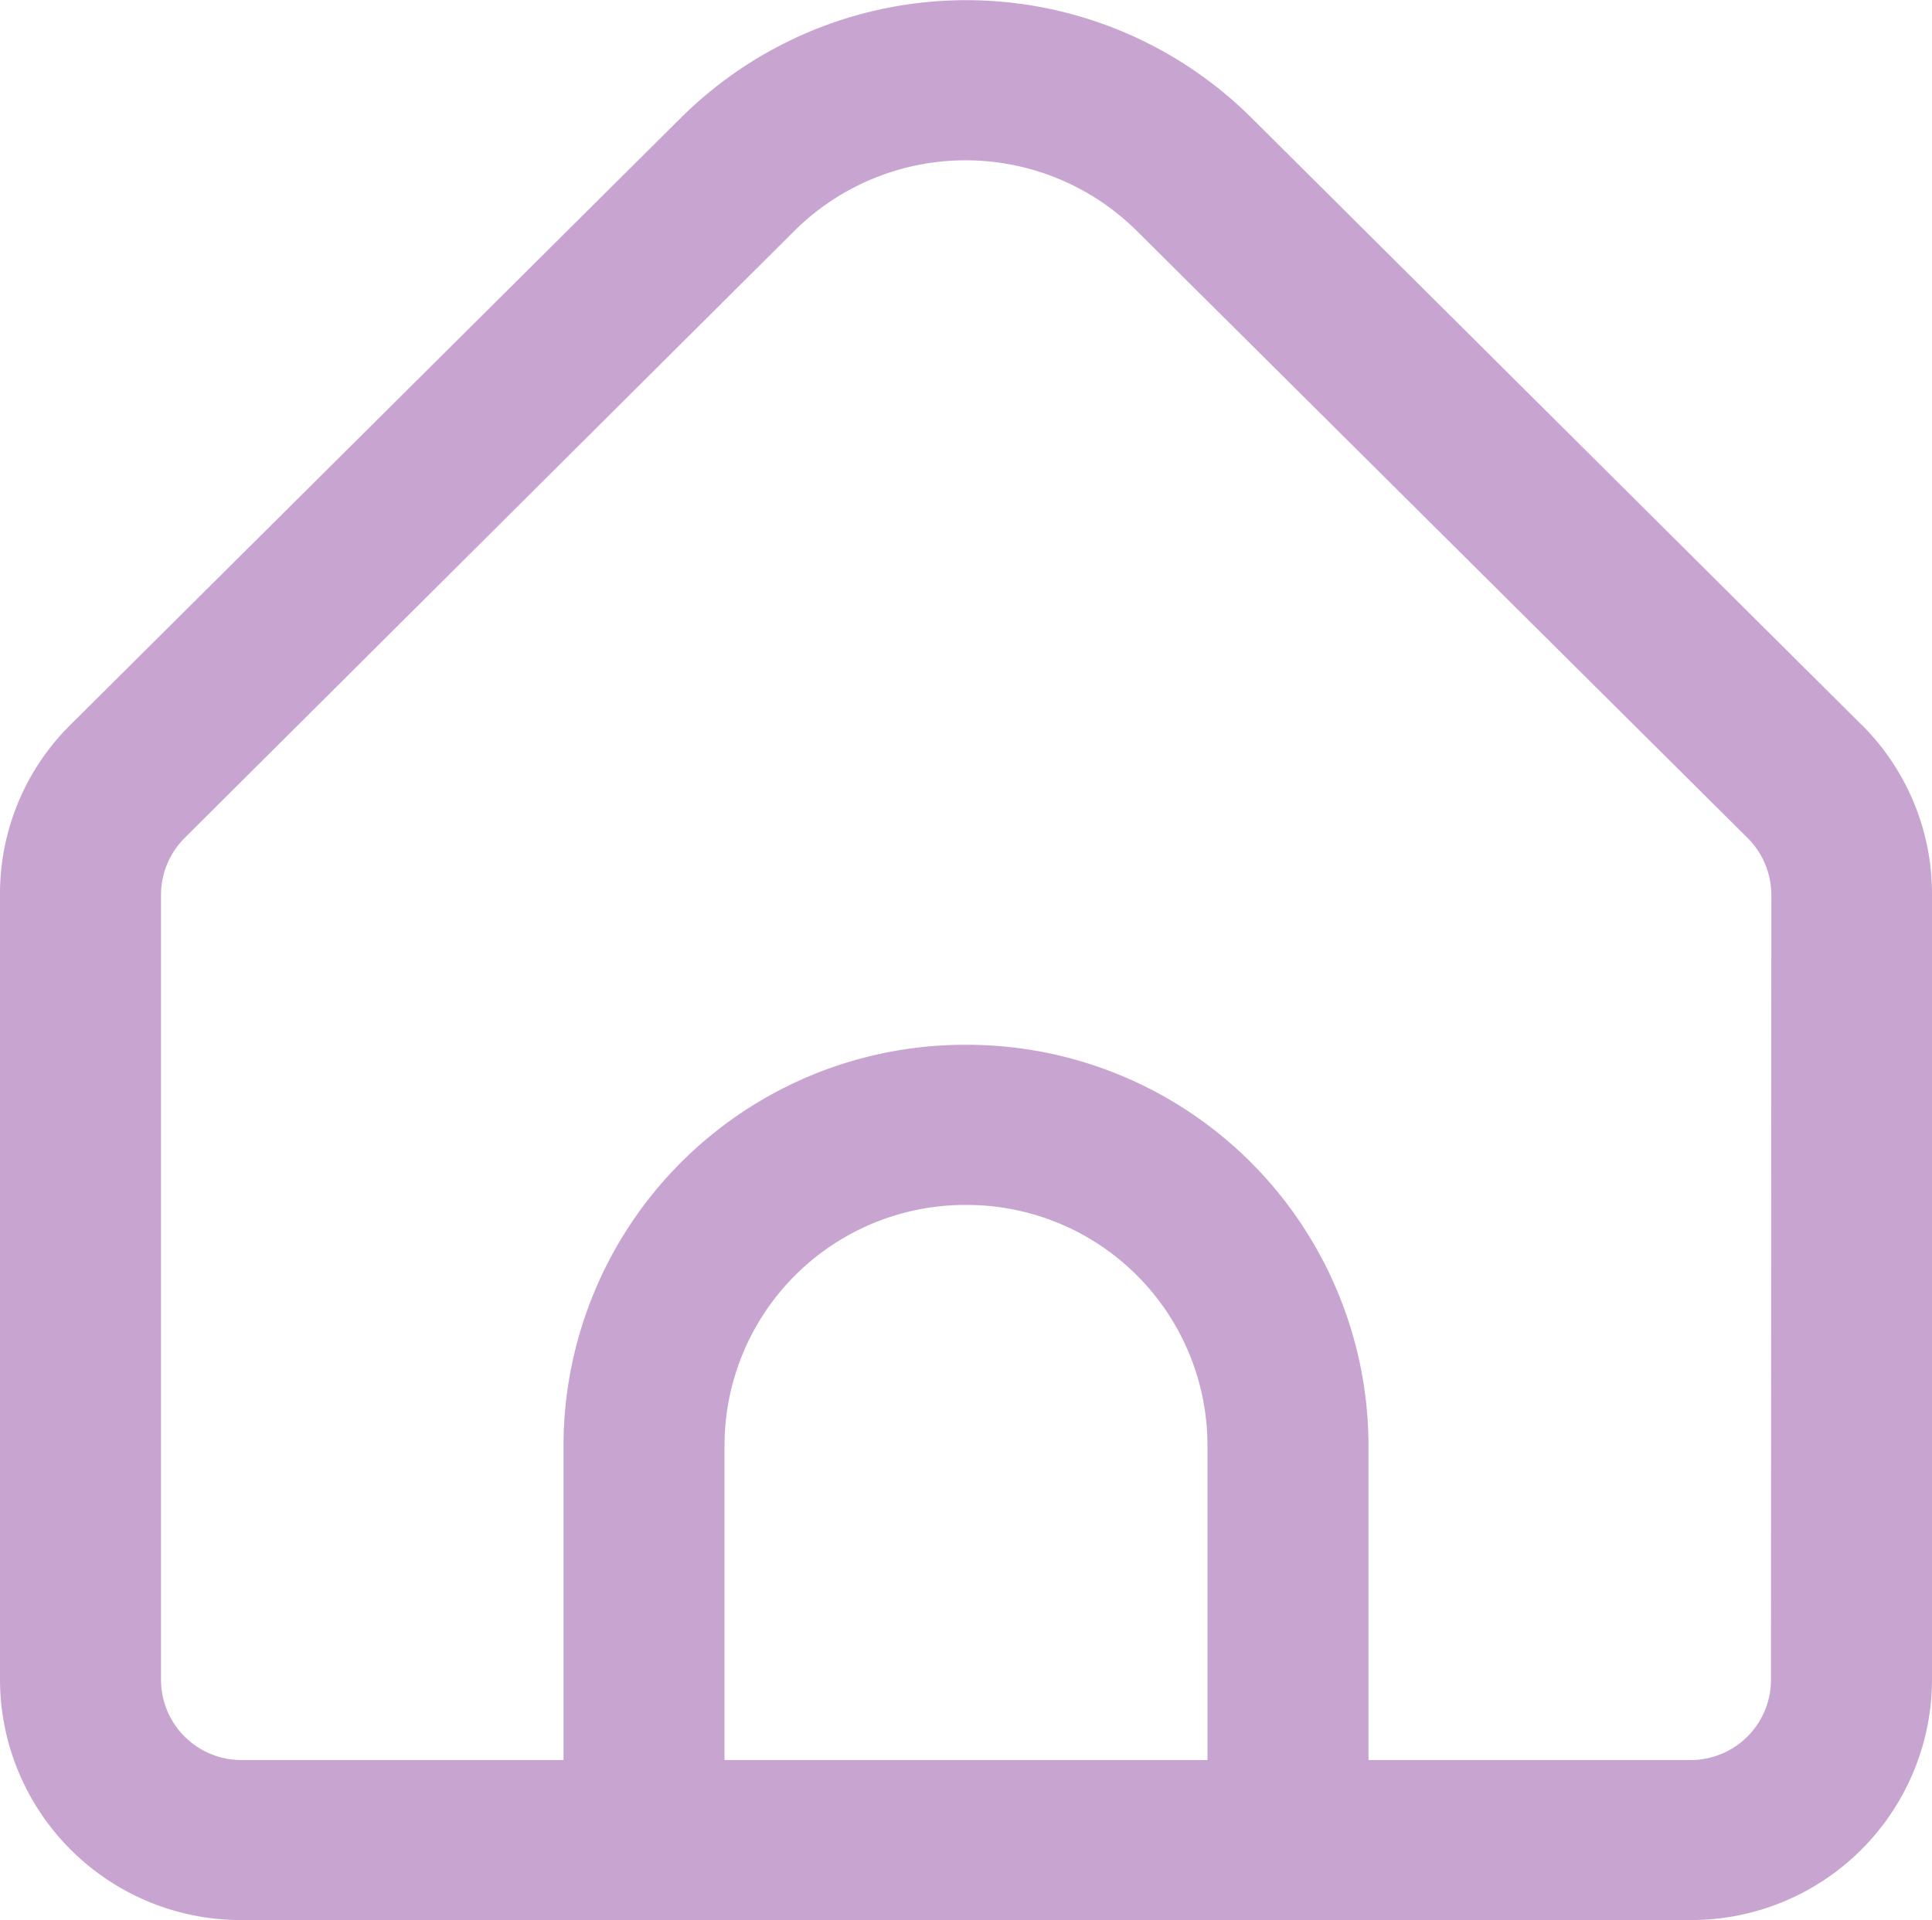
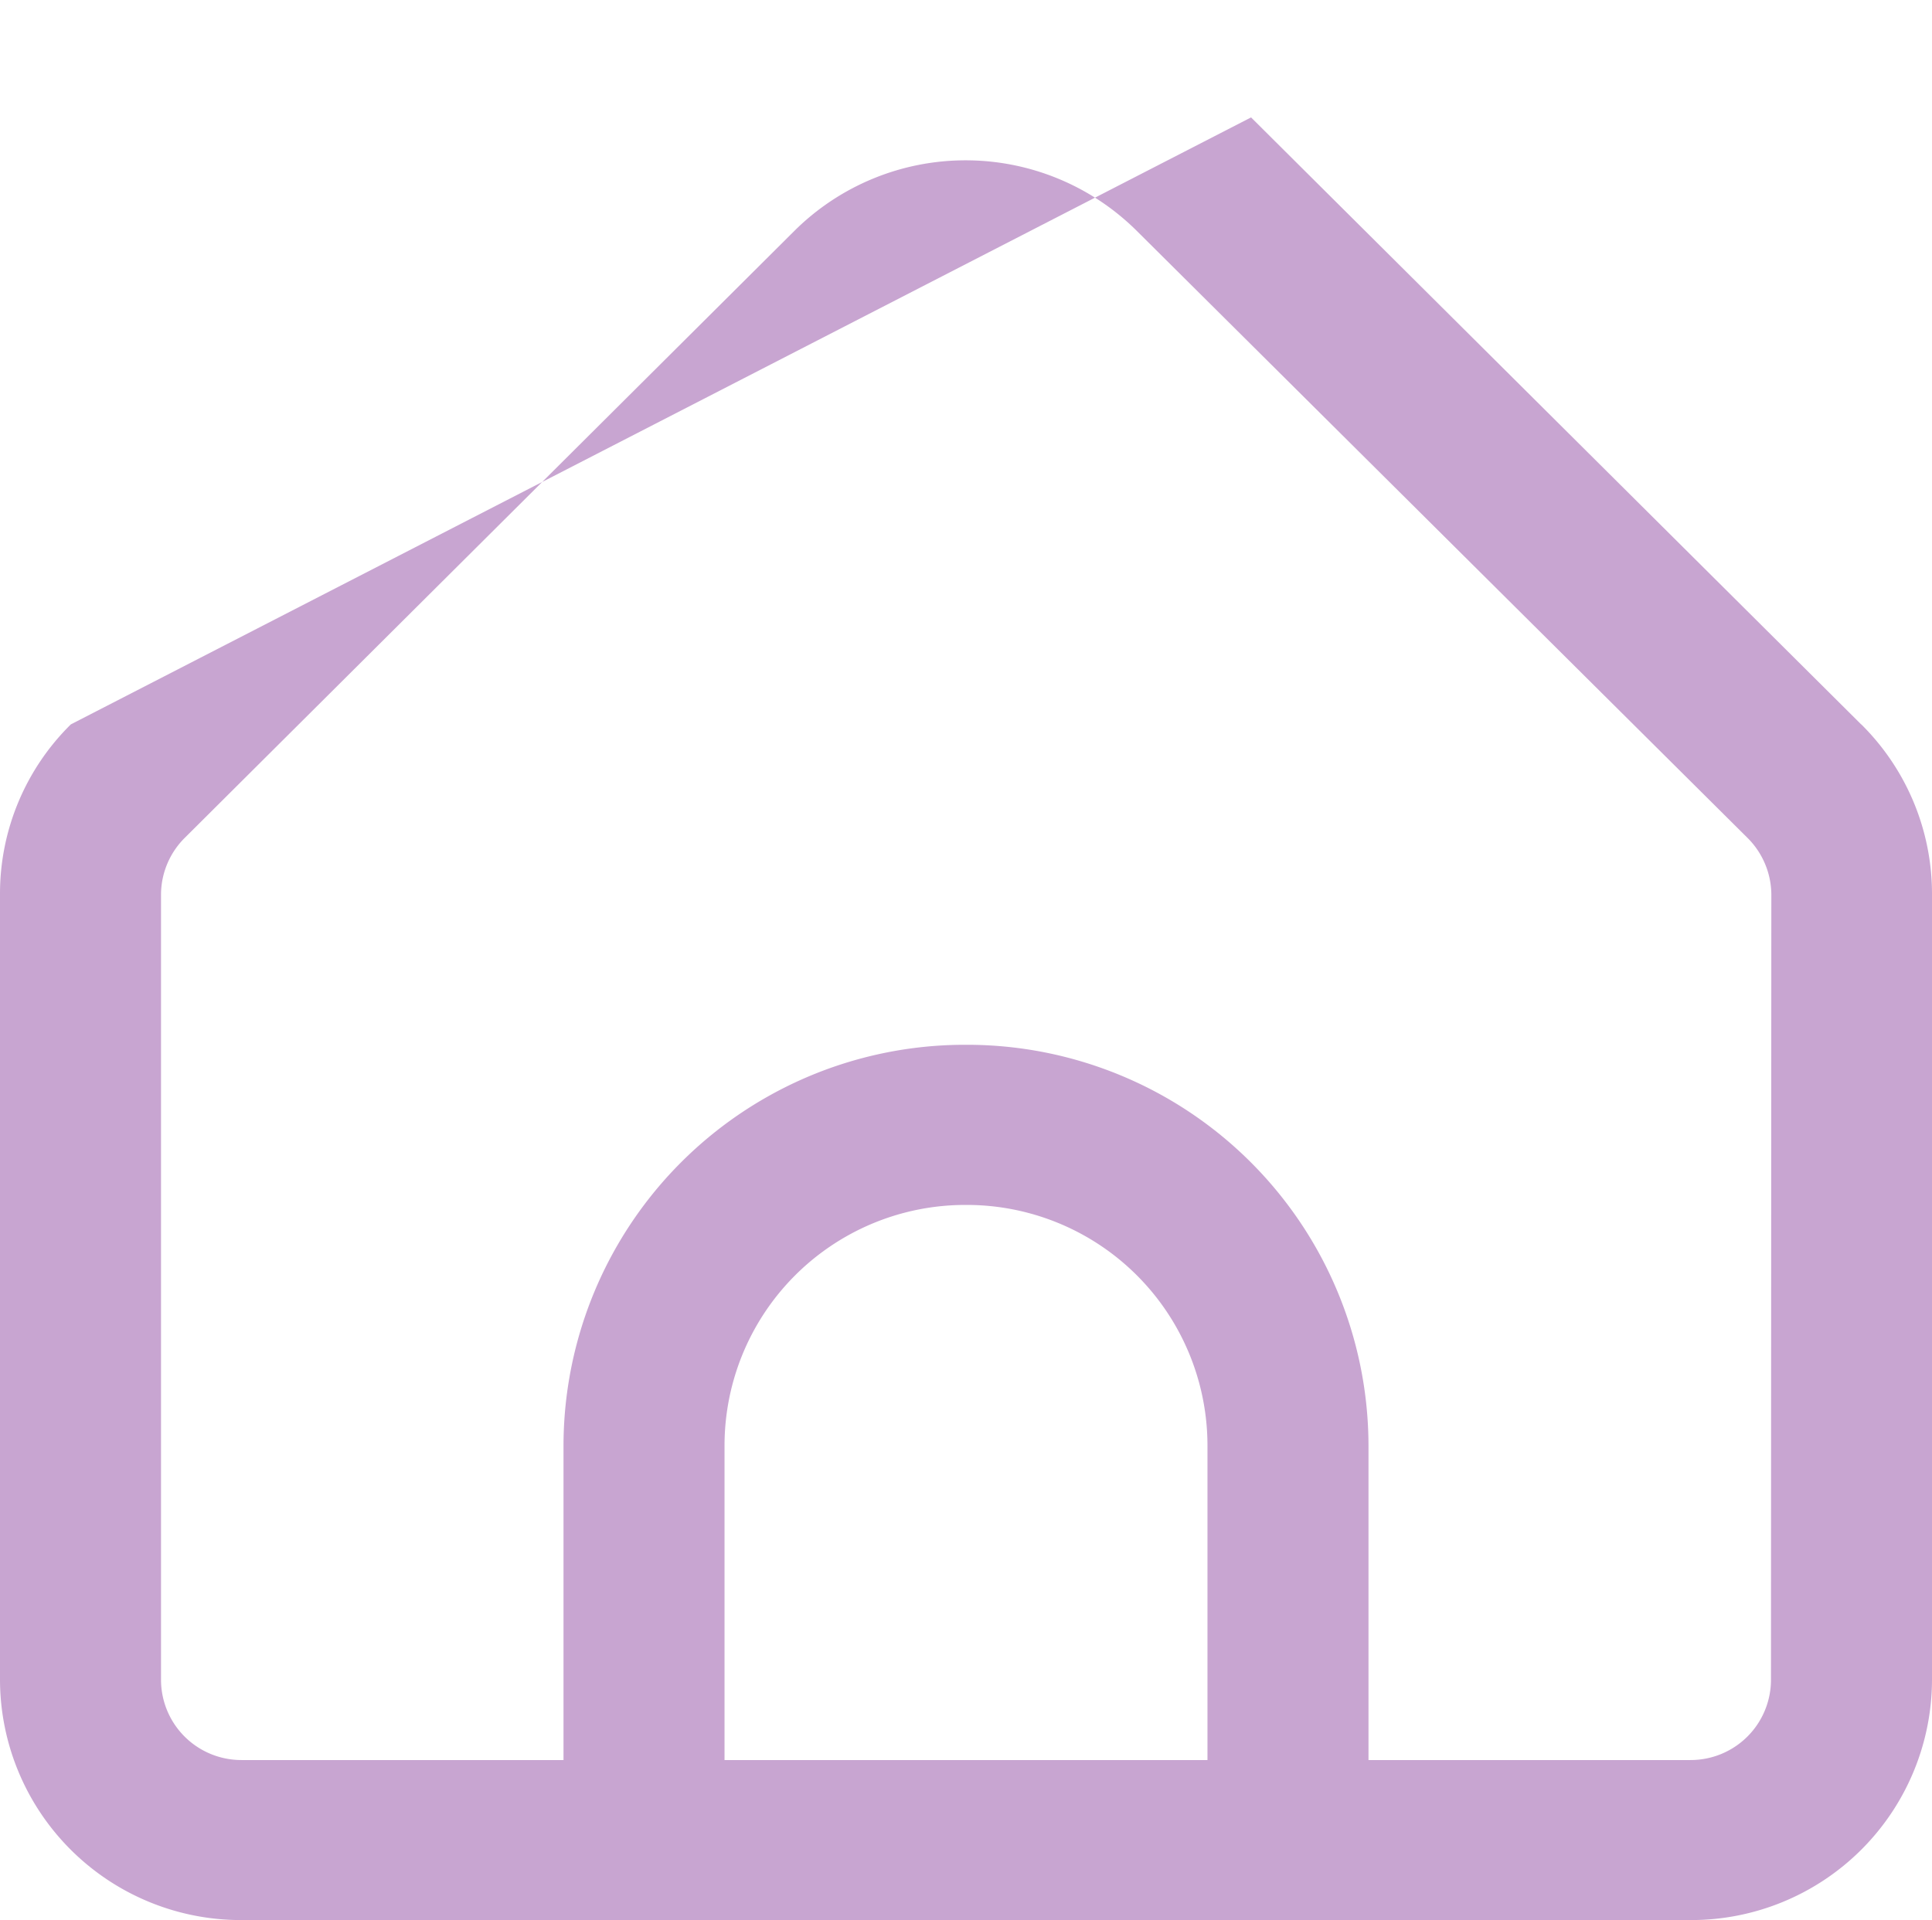
<svg xmlns="http://www.w3.org/2000/svg" id="Groupe_1536" data-name="Groupe 1536" width="16.09" height="15.994" viewBox="0 0 16.09 15.994">
-   <path id="Tracé_242" data-name="Tracé 242" d="M5.281,2.056.2-3A3.37,3.37,0,0,0-4.545-3L-9.629,2.056a1.98,1.98,0,0,0-.59,1.414v6.546a2.006,2.006,0,0,0,2.011,2H3.86a2.006,2.006,0,0,0,2.011-2V3.469a1.987,1.987,0,0,0-.59-1.414M-.163,10.683H-4.185V8.059a2.005,2.005,0,0,1,2.011-2,2.005,2.005,0,0,1,2.011,2Zm4.693-.667a.669.669,0,0,1-.67.667H1.178V8.059A3.344,3.344,0,0,0-2.174,4.725,3.343,3.343,0,0,0-5.526,8.059v2.624H-8.208a.669.669,0,0,1-.67-.667V3.469a.669.669,0,0,1,.2-.47L-3.6-2.058a2.023,2.023,0,0,1,2.845,0L4.333,3a.672.672,0,0,1,.2.469Z" transform="translate(10.219 3.978)" fill="#c8a5d1" />
+   <path id="Tracé_242" data-name="Tracé 242" d="M5.281,2.056.2-3L-9.629,2.056a1.98,1.98,0,0,0-.59,1.414v6.546a2.006,2.006,0,0,0,2.011,2H3.86a2.006,2.006,0,0,0,2.011-2V3.469a1.987,1.987,0,0,0-.59-1.414M-.163,10.683H-4.185V8.059a2.005,2.005,0,0,1,2.011-2,2.005,2.005,0,0,1,2.011,2Zm4.693-.667a.669.669,0,0,1-.67.667H1.178V8.059A3.344,3.344,0,0,0-2.174,4.725,3.343,3.343,0,0,0-5.526,8.059v2.624H-8.208a.669.669,0,0,1-.67-.667V3.469a.669.669,0,0,1,.2-.47L-3.6-2.058a2.023,2.023,0,0,1,2.845,0L4.333,3a.672.672,0,0,1,.2.469Z" transform="translate(10.219 3.978)" fill="#c8a5d1" />
</svg>